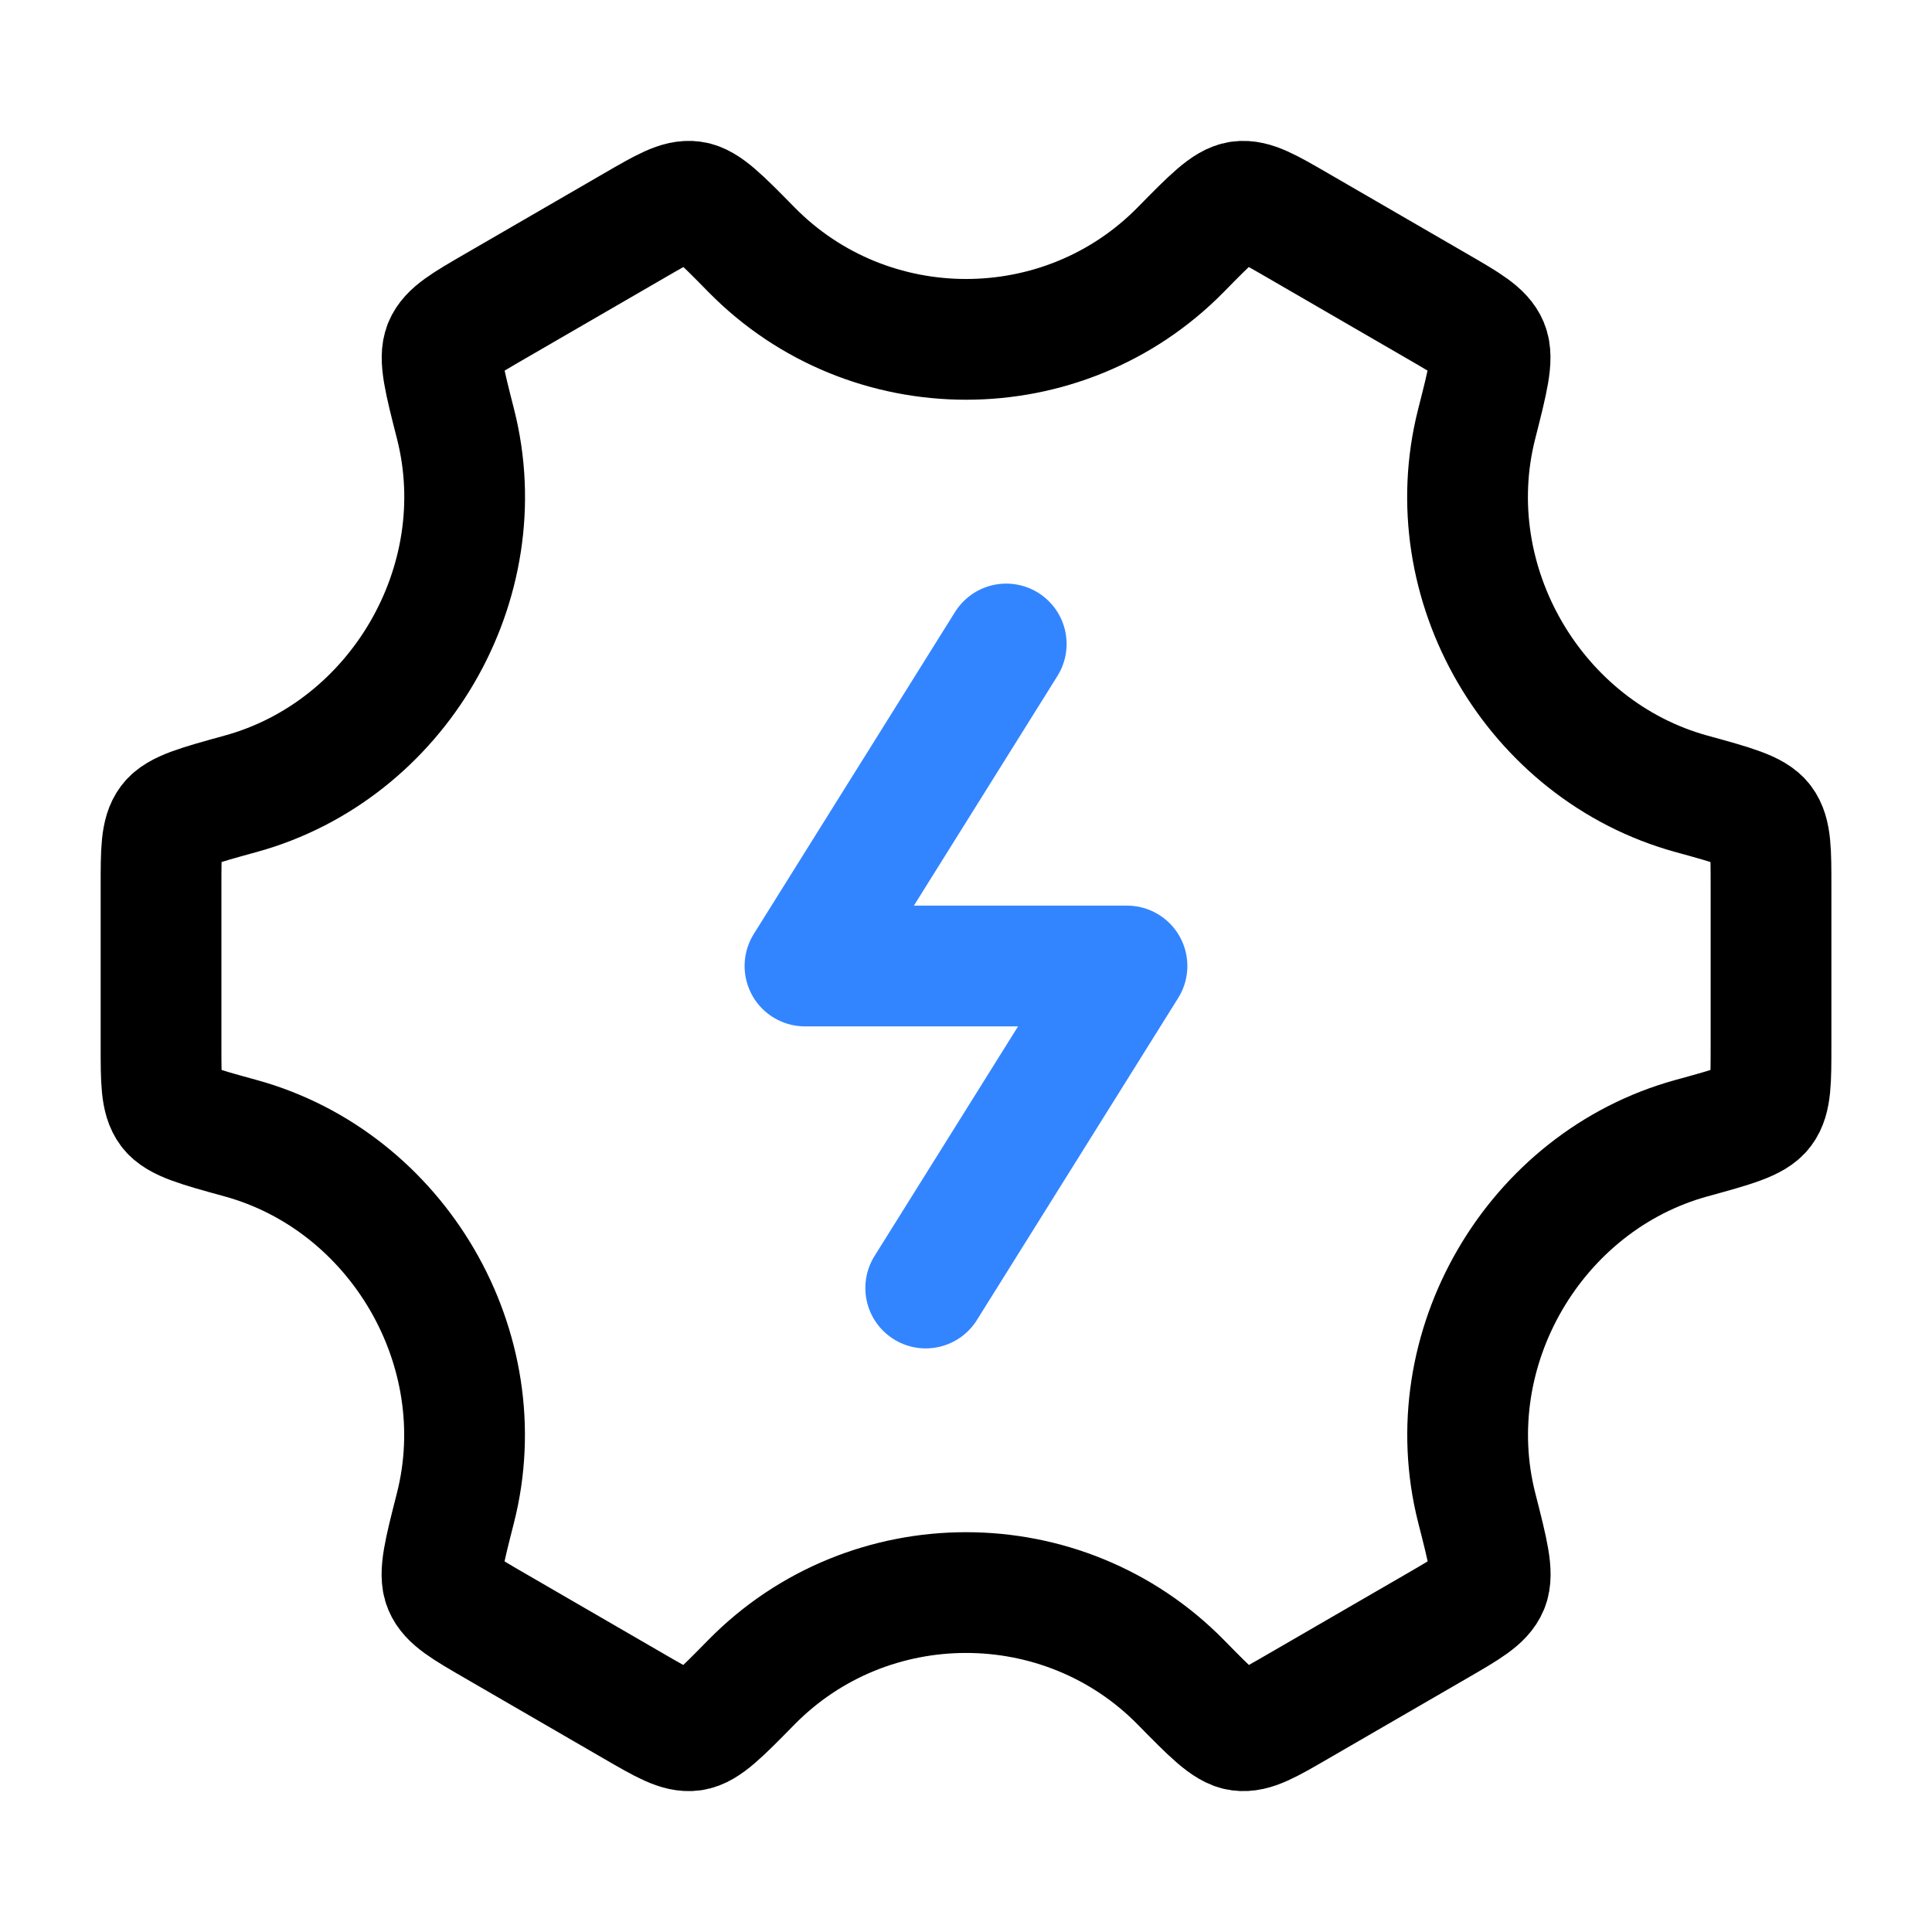
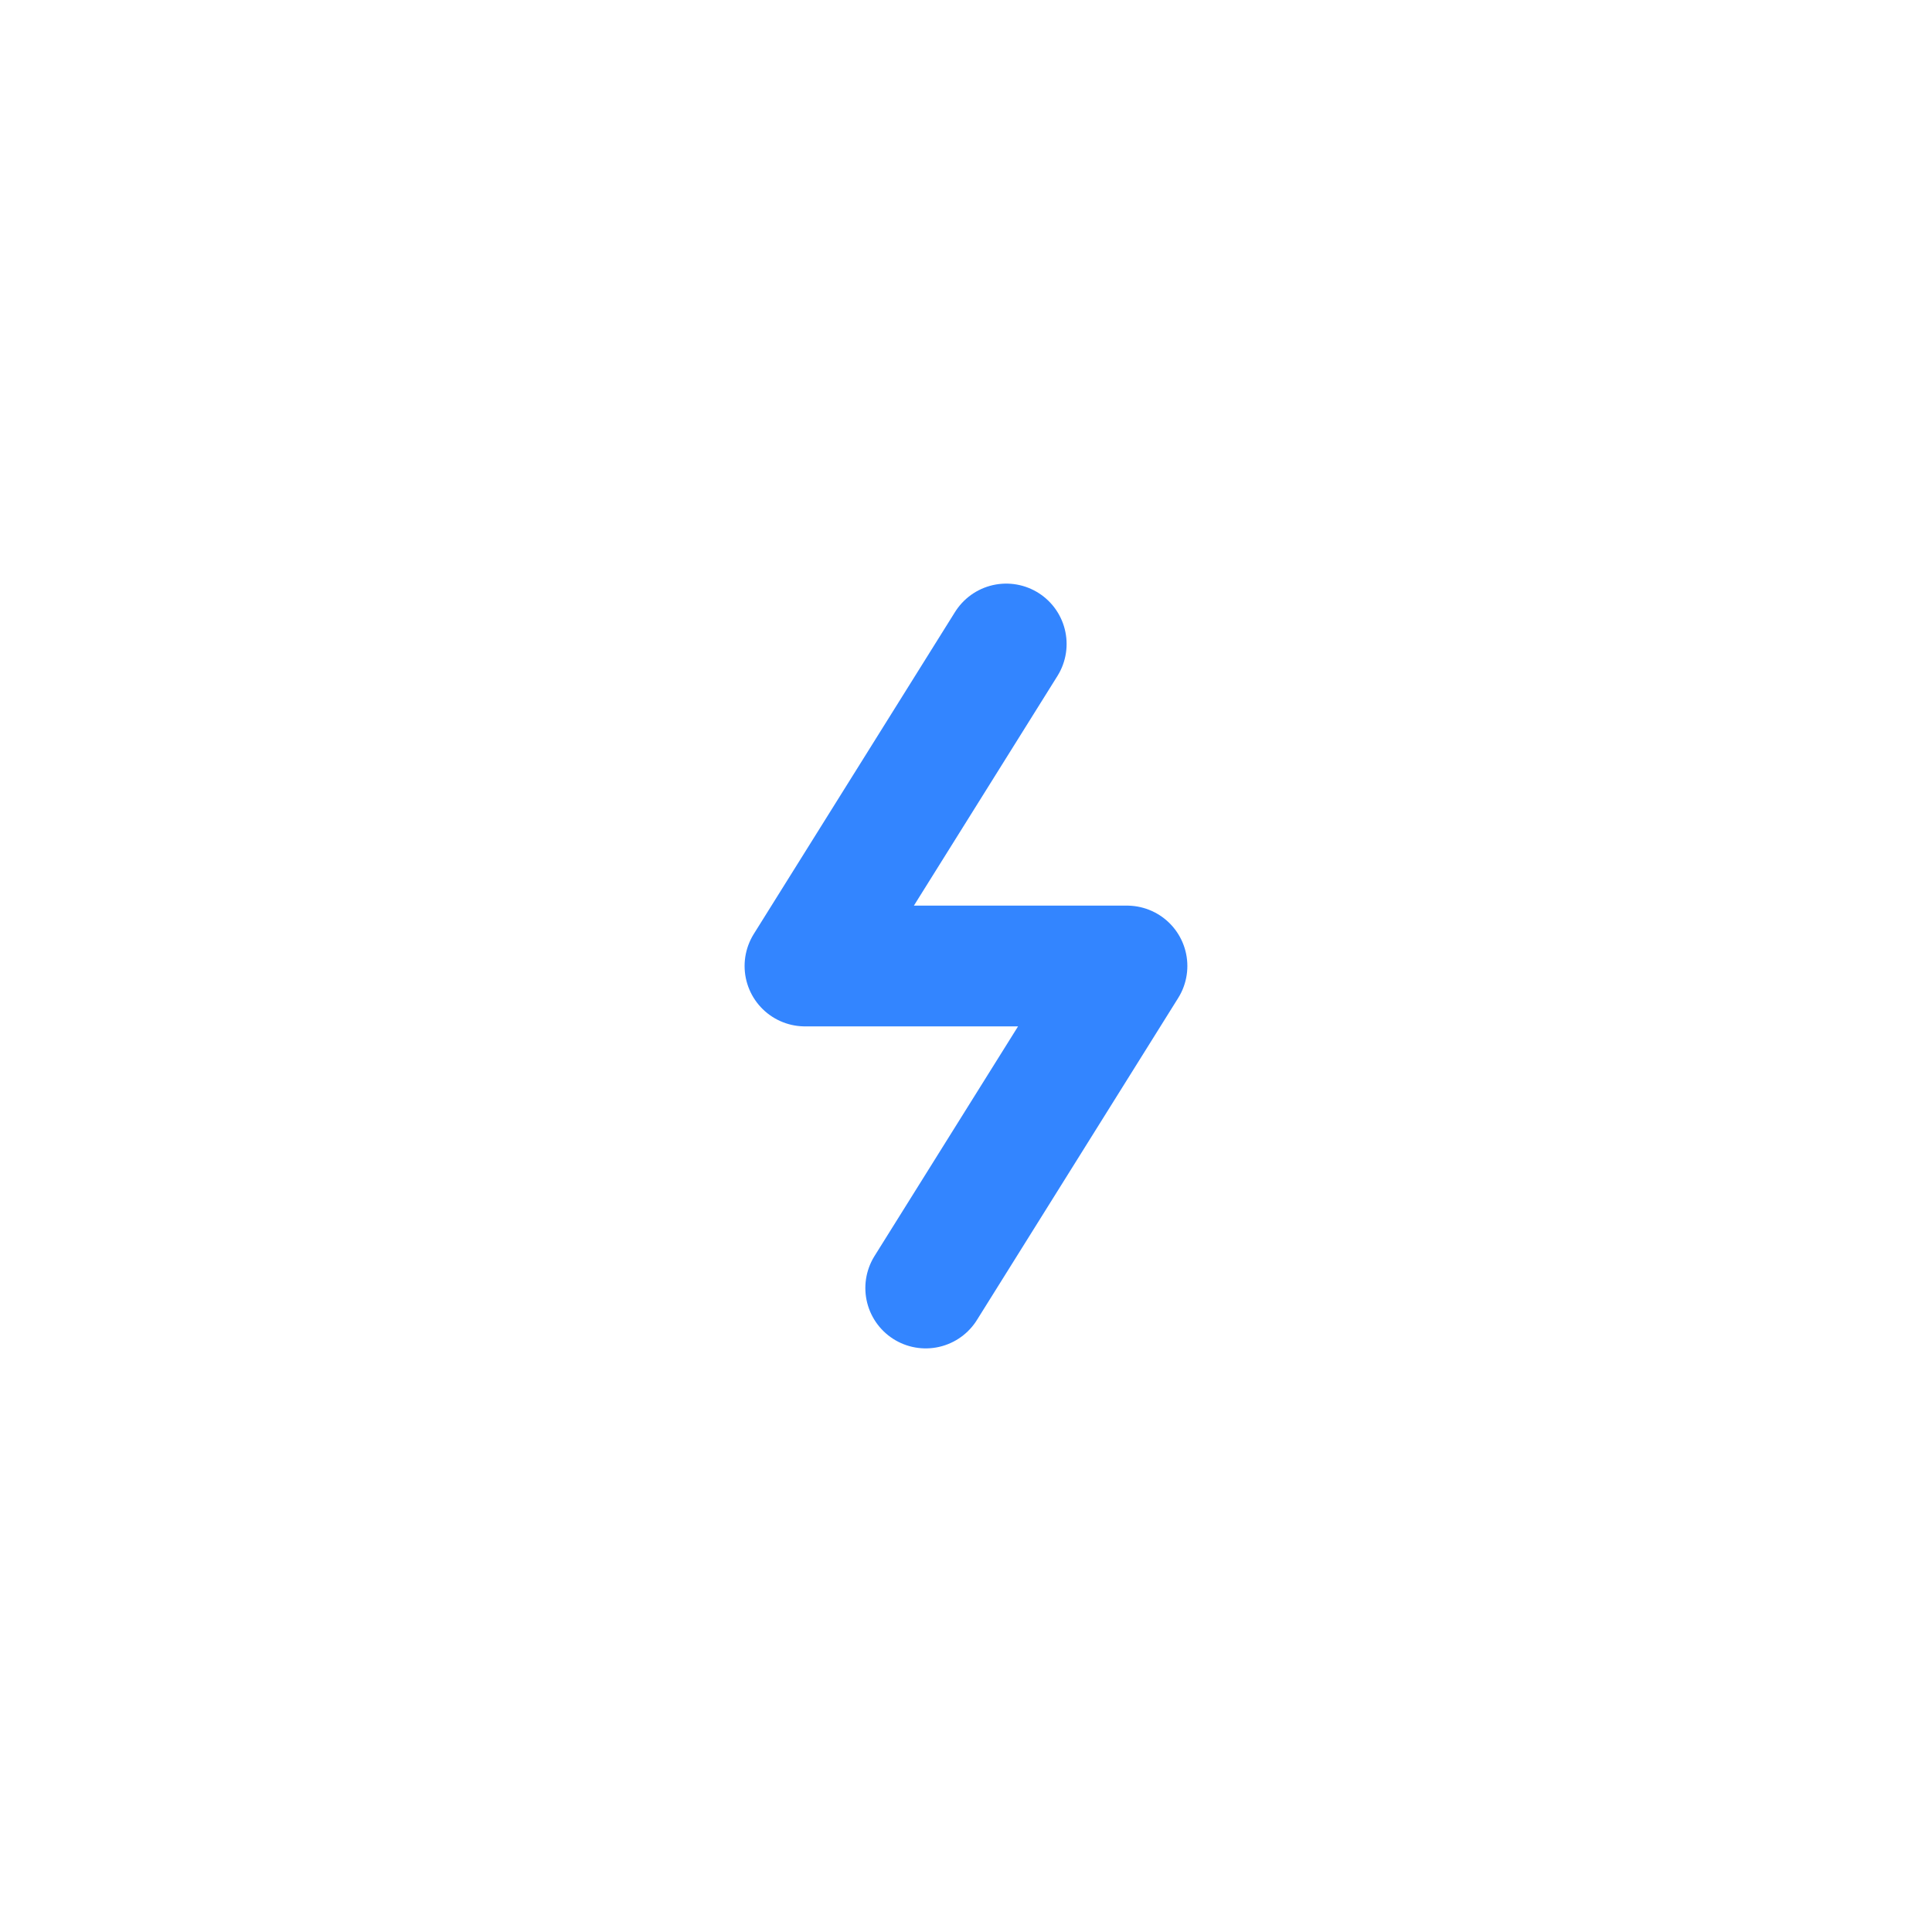
<svg xmlns="http://www.w3.org/2000/svg" width="40" height="40" viewBox="0 0 40 40" fill="none">
  <path d="M20.833 13.333L16.666 20H23.333L19.166 26.667" stroke="#3385FF" stroke-width="2.5" stroke-linecap="round" stroke-linejoin="round" />
-   <path d="M35.019 23.565C35.889 23.326 36.324 23.206 36.495 22.977C36.667 22.748 36.667 22.38 36.667 21.644V18.356C36.667 17.62 36.667 17.252 36.495 17.023C36.324 16.794 35.889 16.674 35.019 16.435C31.768 15.54 29.734 12.073 30.573 8.778C30.803 7.872 30.919 7.419 30.809 7.153C30.698 6.887 30.383 6.704 29.75 6.338L26.876 4.673C26.255 4.313 25.945 4.134 25.667 4.172C25.388 4.21 25.074 4.53 24.446 5.169C22.014 7.645 17.99 7.645 15.558 5.169C14.93 4.53 14.616 4.21 14.337 4.172C14.059 4.133 13.749 4.313 13.128 4.673L10.254 6.338C9.622 6.704 9.305 6.887 9.195 7.153C9.085 7.419 9.2 7.872 9.431 8.778C10.27 12.073 8.234 15.541 4.982 16.435C4.113 16.674 3.678 16.794 3.506 17.023C3.334 17.252 3.334 17.62 3.334 18.356V21.644C3.334 22.38 3.334 22.748 3.506 22.977C3.678 23.206 4.112 23.326 4.982 23.565C8.233 24.46 10.268 27.927 9.429 31.222C9.198 32.128 9.082 32.581 9.193 32.847C9.303 33.113 9.619 33.296 10.251 33.662L13.126 35.328C13.746 35.687 14.056 35.867 14.335 35.828C14.613 35.79 14.927 35.47 15.555 34.831C17.988 32.353 22.015 32.353 24.449 34.831C25.077 35.47 25.391 35.79 25.669 35.828C25.948 35.866 26.258 35.687 26.878 35.327L29.753 33.662C30.385 33.296 30.701 33.113 30.811 32.847C30.922 32.581 30.806 32.128 30.575 31.222C29.736 27.927 31.769 24.46 35.019 23.565Z" stroke="black" stroke-width="2.5" stroke-linecap="round" />
</svg>